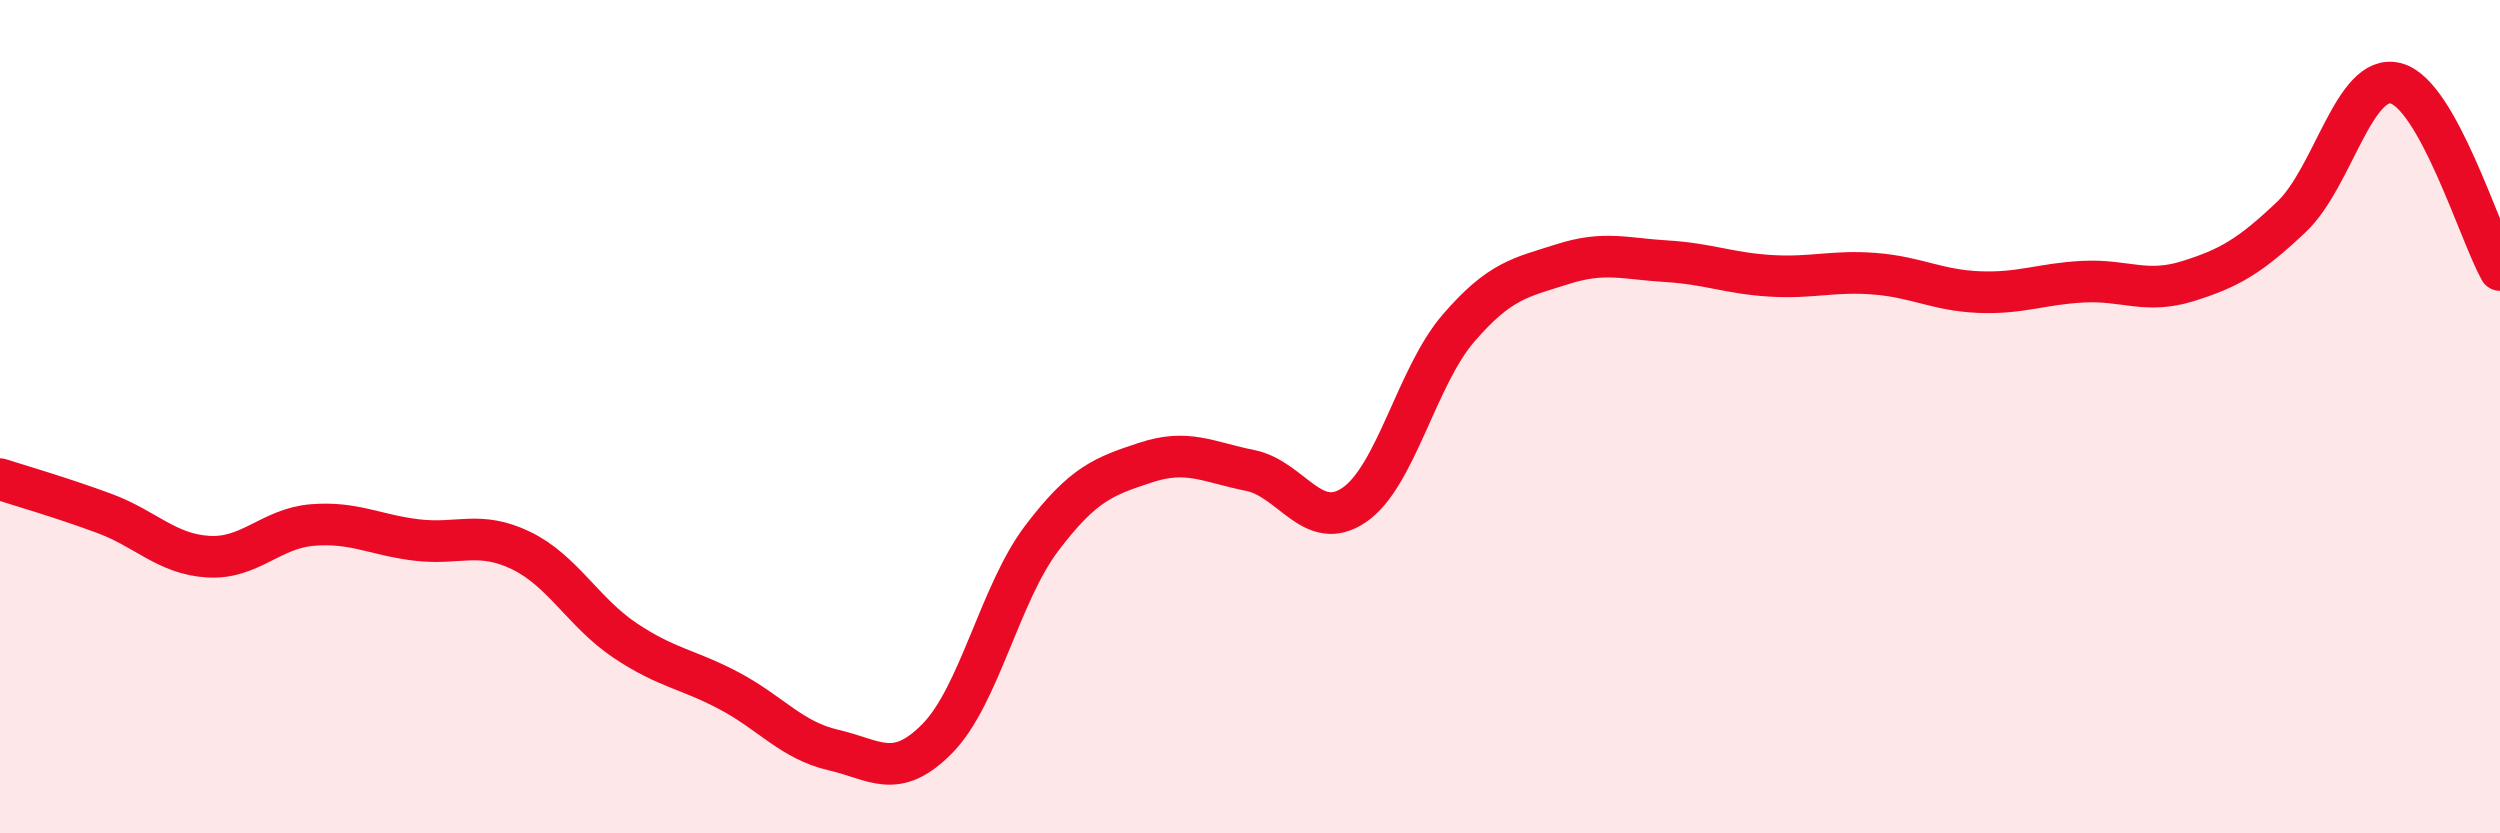
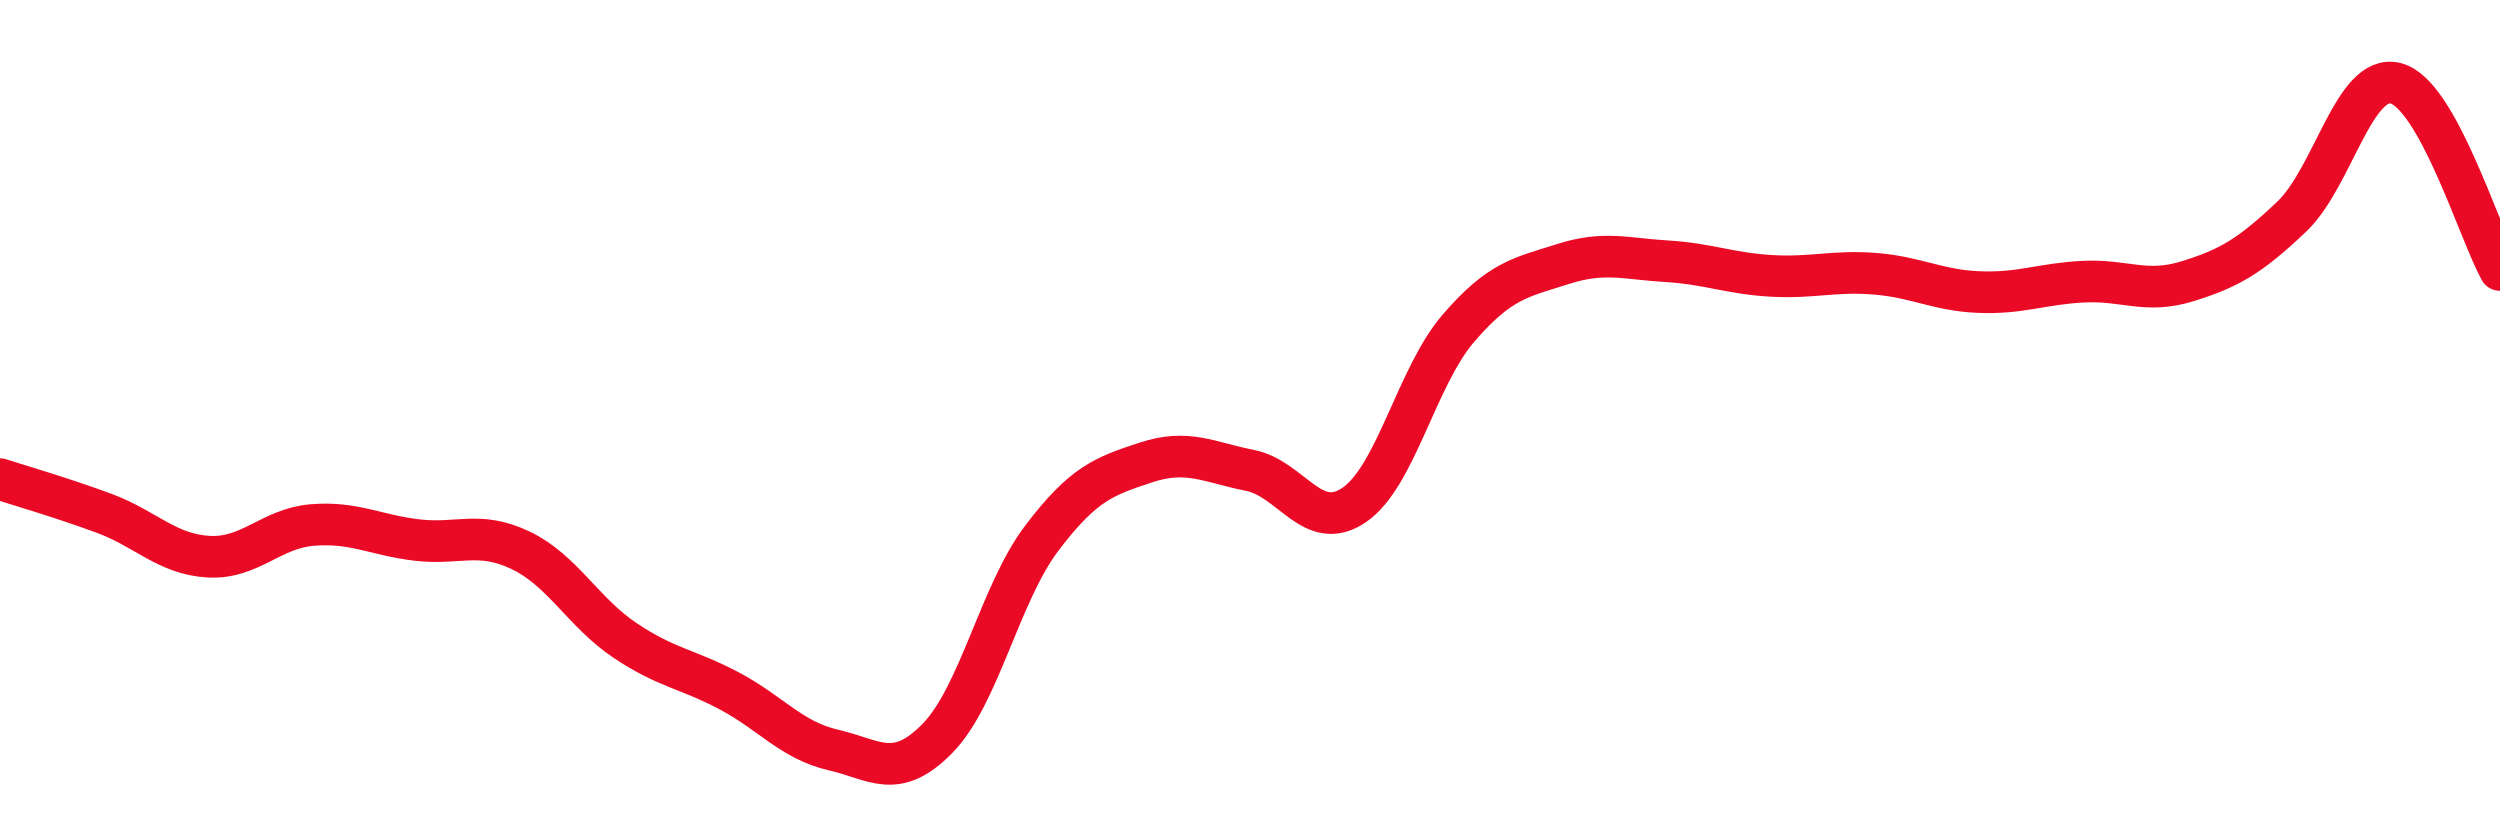
<svg xmlns="http://www.w3.org/2000/svg" width="60" height="20" viewBox="0 0 60 20">
-   <path d="M 0,11.5 C 0.5,11.66 1.5,11.95 2.5,12.32 C 3.5,12.69 4,13.3 5,13.36 C 6,13.42 6.5,12.68 7.5,12.6 C 8.5,12.52 9,12.84 10,12.96 C 11,13.08 11.5,12.73 12.5,13.21 C 13.5,13.69 14,14.7 15,15.37 C 16,16.04 16.5,16.05 17.5,16.58 C 18.5,17.11 19,17.77 20,18 C 21,18.23 21.5,18.74 22.5,17.72 C 23.5,16.7 24,14.24 25,12.92 C 26,11.6 26.5,11.43 27.5,11.1 C 28.5,10.77 29,11.09 30,11.29 C 31,11.49 31.5,12.8 32.5,12.12 C 33.5,11.44 34,9.04 35,7.88 C 36,6.72 36.5,6.66 37.5,6.34 C 38.5,6.02 39,6.21 40,6.27 C 41,6.33 41.5,6.56 42.5,6.62 C 43.5,6.68 44,6.49 45,6.57 C 46,6.65 46.5,6.97 47.5,7.01 C 48.5,7.05 49,6.81 50,6.76 C 51,6.71 51.5,7.06 52.5,6.75 C 53.5,6.44 54,6.15 55,5.2 C 56,4.25 56.5,1.74 57.5,2 C 58.5,2.26 59.5,5.58 60,6.48L60 20L0 20Z" fill="#EB0A25" opacity="0.1" stroke-linecap="round" stroke-linejoin="round" />
  <path d="M 0,11.5 C 0.5,11.66 1.5,11.95 2.5,12.32 C 3.5,12.69 4,13.3 5,13.36 C 6,13.42 6.5,12.68 7.5,12.6 C 8.5,12.52 9,12.84 10,12.96 C 11,13.08 11.5,12.73 12.5,13.21 C 13.5,13.69 14,14.7 15,15.37 C 16,16.04 16.5,16.05 17.5,16.58 C 18.5,17.11 19,17.77 20,18 C 21,18.23 21.5,18.74 22.5,17.72 C 23.5,16.7 24,14.24 25,12.92 C 26,11.6 26.5,11.43 27.5,11.1 C 28.5,10.77 29,11.09 30,11.29 C 31,11.49 31.5,12.8 32.5,12.12 C 33.5,11.44 34,9.04 35,7.88 C 36,6.72 36.5,6.66 37.5,6.34 C 38.5,6.02 39,6.21 40,6.27 C 41,6.33 41.5,6.56 42.5,6.62 C 43.5,6.68 44,6.49 45,6.57 C 46,6.65 46.5,6.97 47.5,7.01 C 48.5,7.05 49,6.81 50,6.76 C 51,6.71 51.5,7.06 52.5,6.75 C 53.5,6.44 54,6.15 55,5.2 C 56,4.25 56.5,1.74 57.5,2 C 58.5,2.26 59.5,5.58 60,6.48" stroke="#EB0A25" stroke-width="1" fill="none" stroke-linecap="round" stroke-linejoin="round" />
</svg>